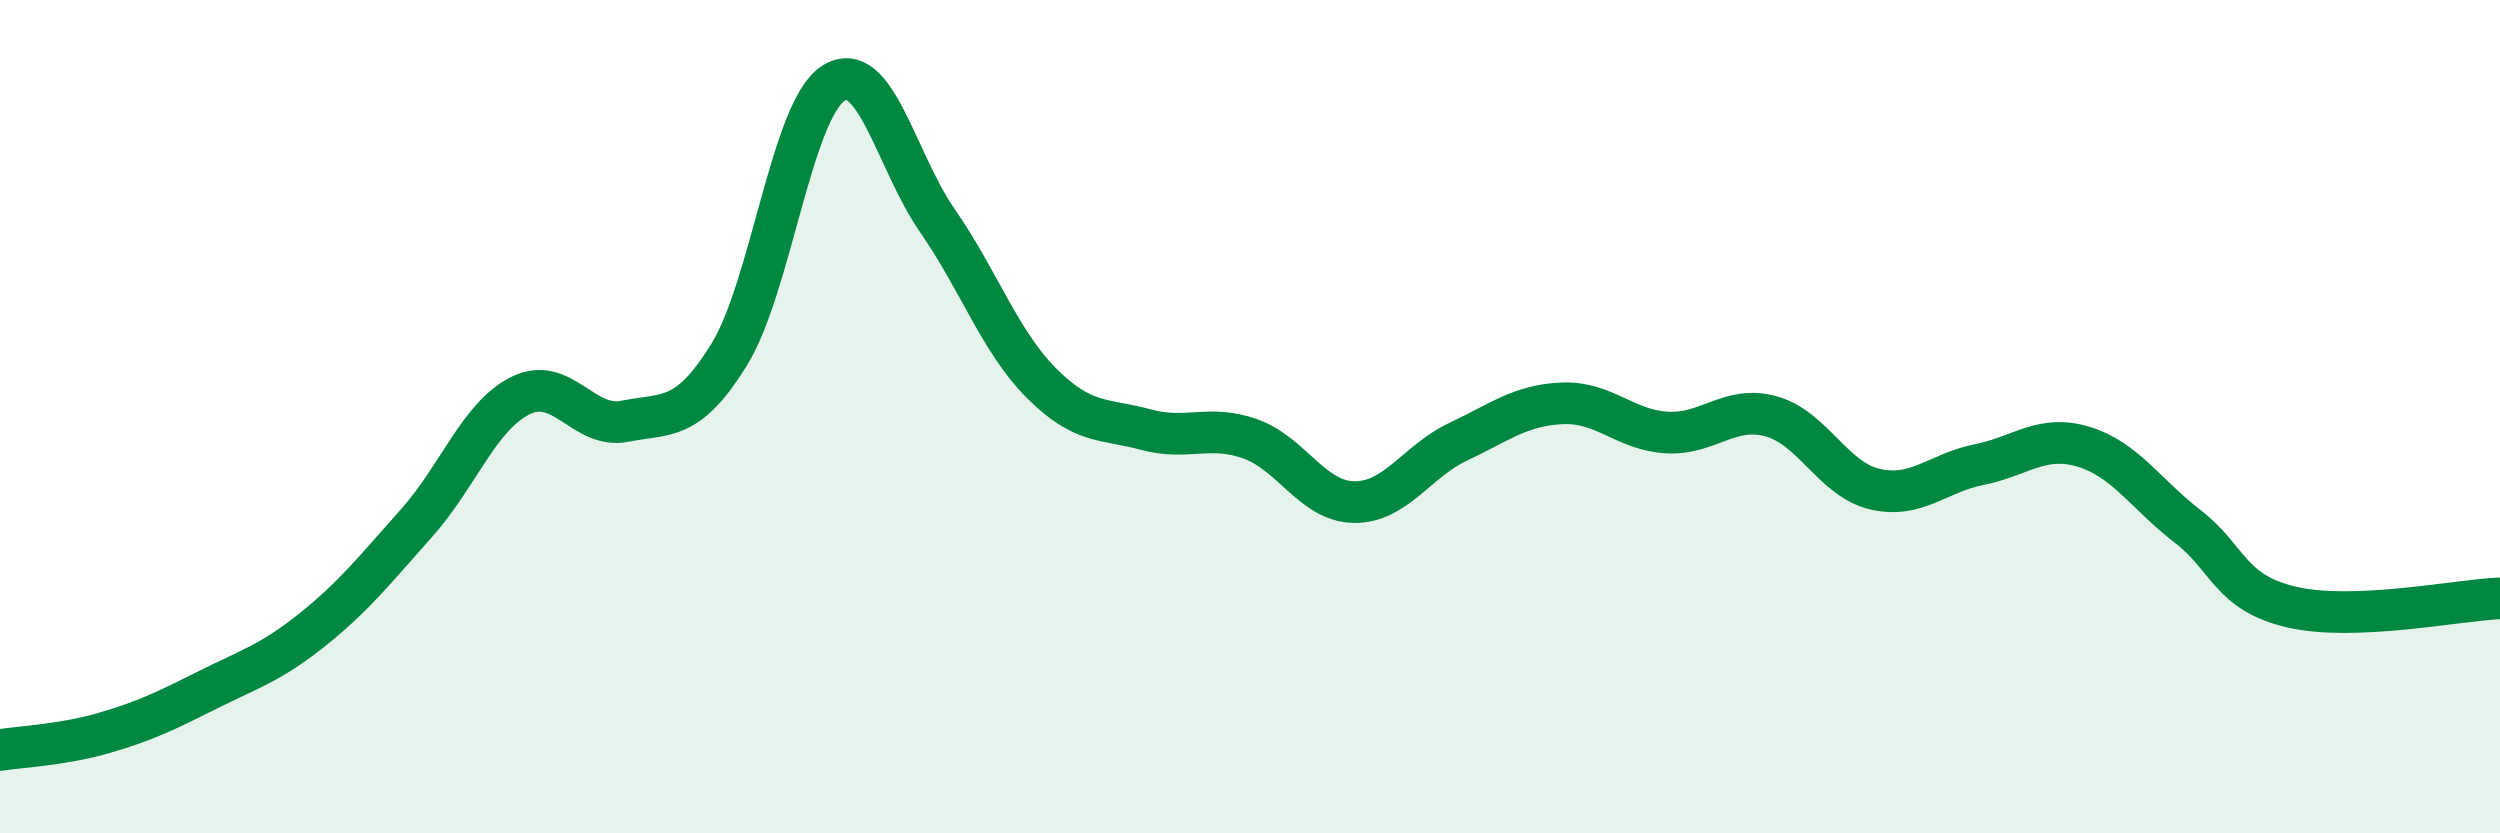
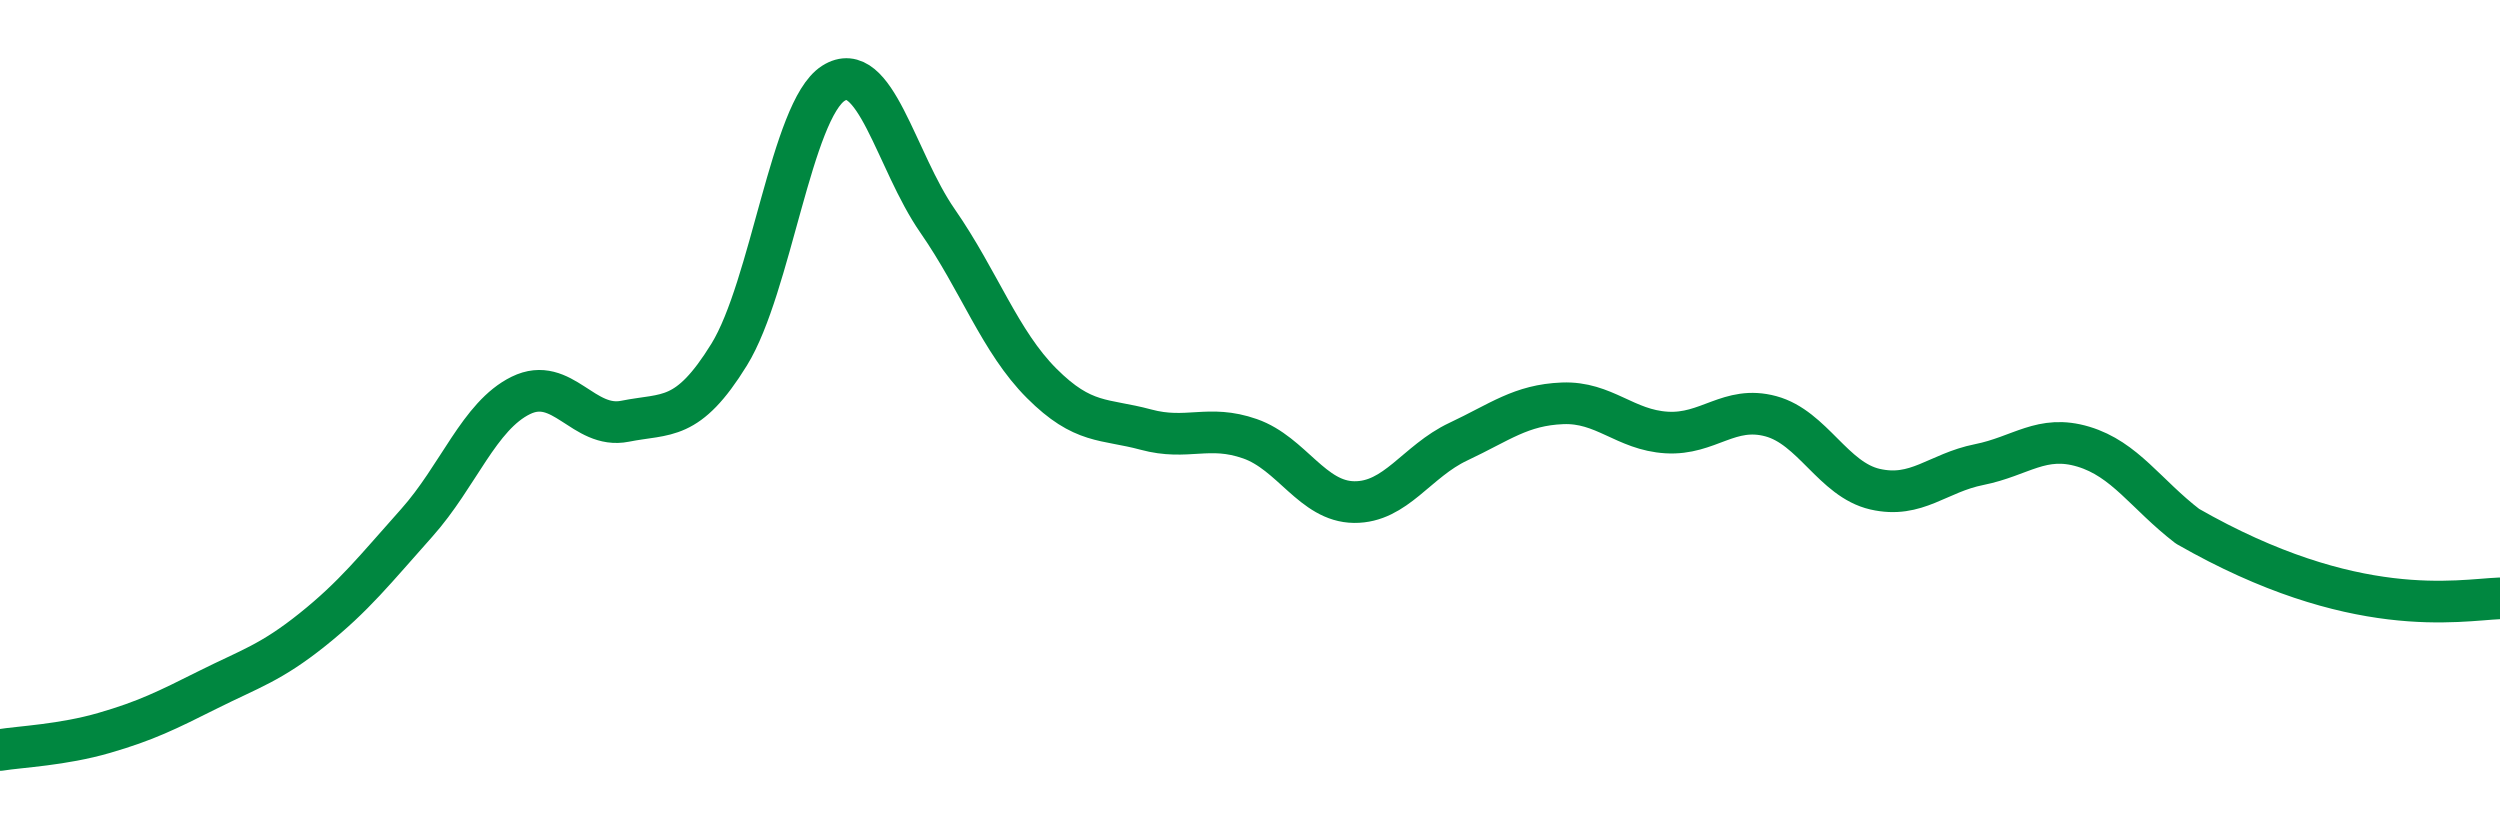
<svg xmlns="http://www.w3.org/2000/svg" width="60" height="20" viewBox="0 0 60 20">
-   <path d="M 0,18 C 0.5,17.92 1.5,17.88 2.5,17.59 C 3.5,17.3 4,17.05 5,16.55 C 6,16.05 6.5,15.91 7.5,15.11 C 8.5,14.31 9,13.67 10,12.55 C 11,11.43 11.5,9.98 12.5,9.49 C 13.5,9 14,10.31 15,10.11 C 16,9.91 16.5,10.13 17.5,8.51 C 18.5,6.89 19,2.64 20,2 C 21,1.36 21.5,3.86 22.5,5.3 C 23.5,6.74 24,8.2 25,9.2 C 26,10.2 26.5,10.04 27.5,10.31 C 28.5,10.58 29,10.18 30,10.53 C 31,10.88 31.5,12.04 32.5,12.05 C 33.5,12.06 34,11.07 35,10.6 C 36,10.13 36.5,9.72 37.5,9.68 C 38.5,9.64 39,10.32 40,10.38 C 41,10.44 41.5,9.72 42.5,9.99 C 43.5,10.26 44,11.51 45,11.74 C 46,11.97 46.5,11.35 47.5,11.15 C 48.5,10.95 49,10.42 50,10.72 C 51,11.02 51.5,11.86 52.5,12.63 C 53.5,13.4 53.5,14.22 55,14.57 C 56.5,14.92 59,14.4 60,14.36L60 20L0 20Z" fill="#008740" opacity="0.1" stroke-linecap="round" stroke-linejoin="round" />
-   <path d="M 0,18 C 0.5,17.92 1.5,17.88 2.5,17.59 C 3.5,17.3 4,17.05 5,16.55 C 6,16.05 6.5,15.91 7.5,15.11 C 8.5,14.31 9,13.67 10,12.55 C 11,11.43 11.5,9.98 12.5,9.49 C 13.5,9 14,10.31 15,10.11 C 16,9.91 16.5,10.13 17.5,8.51 C 18.5,6.89 19,2.64 20,2 C 21,1.36 21.5,3.86 22.5,5.3 C 23.5,6.74 24,8.2 25,9.2 C 26,10.2 26.5,10.04 27.5,10.31 C 28.5,10.58 29,10.18 30,10.53 C 31,10.88 31.5,12.04 32.5,12.05 C 33.5,12.06 34,11.07 35,10.6 C 36,10.13 36.5,9.72 37.5,9.68 C 38.5,9.64 39,10.32 40,10.38 C 41,10.44 41.5,9.72 42.5,9.99 C 43.5,10.26 44,11.51 45,11.74 C 46,11.97 46.5,11.35 47.5,11.15 C 48.5,10.95 49,10.42 50,10.72 C 51,11.02 51.5,11.86 52.5,12.63 C 53.5,13.4 53.5,14.22 55,14.57 C 56.5,14.92 59,14.4 60,14.36" stroke="#008740" stroke-width="1" fill="none" stroke-linecap="round" stroke-linejoin="round" />
+   <path d="M 0,18 C 0.5,17.92 1.5,17.88 2.5,17.59 C 3.5,17.3 4,17.05 5,16.55 C 6,16.05 6.5,15.91 7.5,15.11 C 8.5,14.31 9,13.67 10,12.55 C 11,11.43 11.5,9.98 12.5,9.49 C 13.5,9 14,10.31 15,10.11 C 16,9.91 16.5,10.13 17.5,8.51 C 18.5,6.89 19,2.64 20,2 C 21,1.36 21.5,3.86 22.5,5.3 C 23.5,6.74 24,8.2 25,9.2 C 26,10.2 26.5,10.04 27.5,10.31 C 28.5,10.58 29,10.18 30,10.53 C 31,10.88 31.5,12.04 32.5,12.05 C 33.5,12.06 34,11.07 35,10.6 C 36,10.13 36.5,9.72 37.5,9.68 C 38.5,9.64 39,10.32 40,10.38 C 41,10.44 41.5,9.72 42.5,9.99 C 43.5,10.26 44,11.51 45,11.74 C 46,11.97 46.5,11.35 47.5,11.15 C 48.5,10.95 49,10.42 50,10.72 C 51,11.02 51.5,11.86 52.5,12.63 C 56.5,14.92 59,14.4 60,14.36" stroke="#008740" stroke-width="1" fill="none" stroke-linecap="round" stroke-linejoin="round" />
</svg>